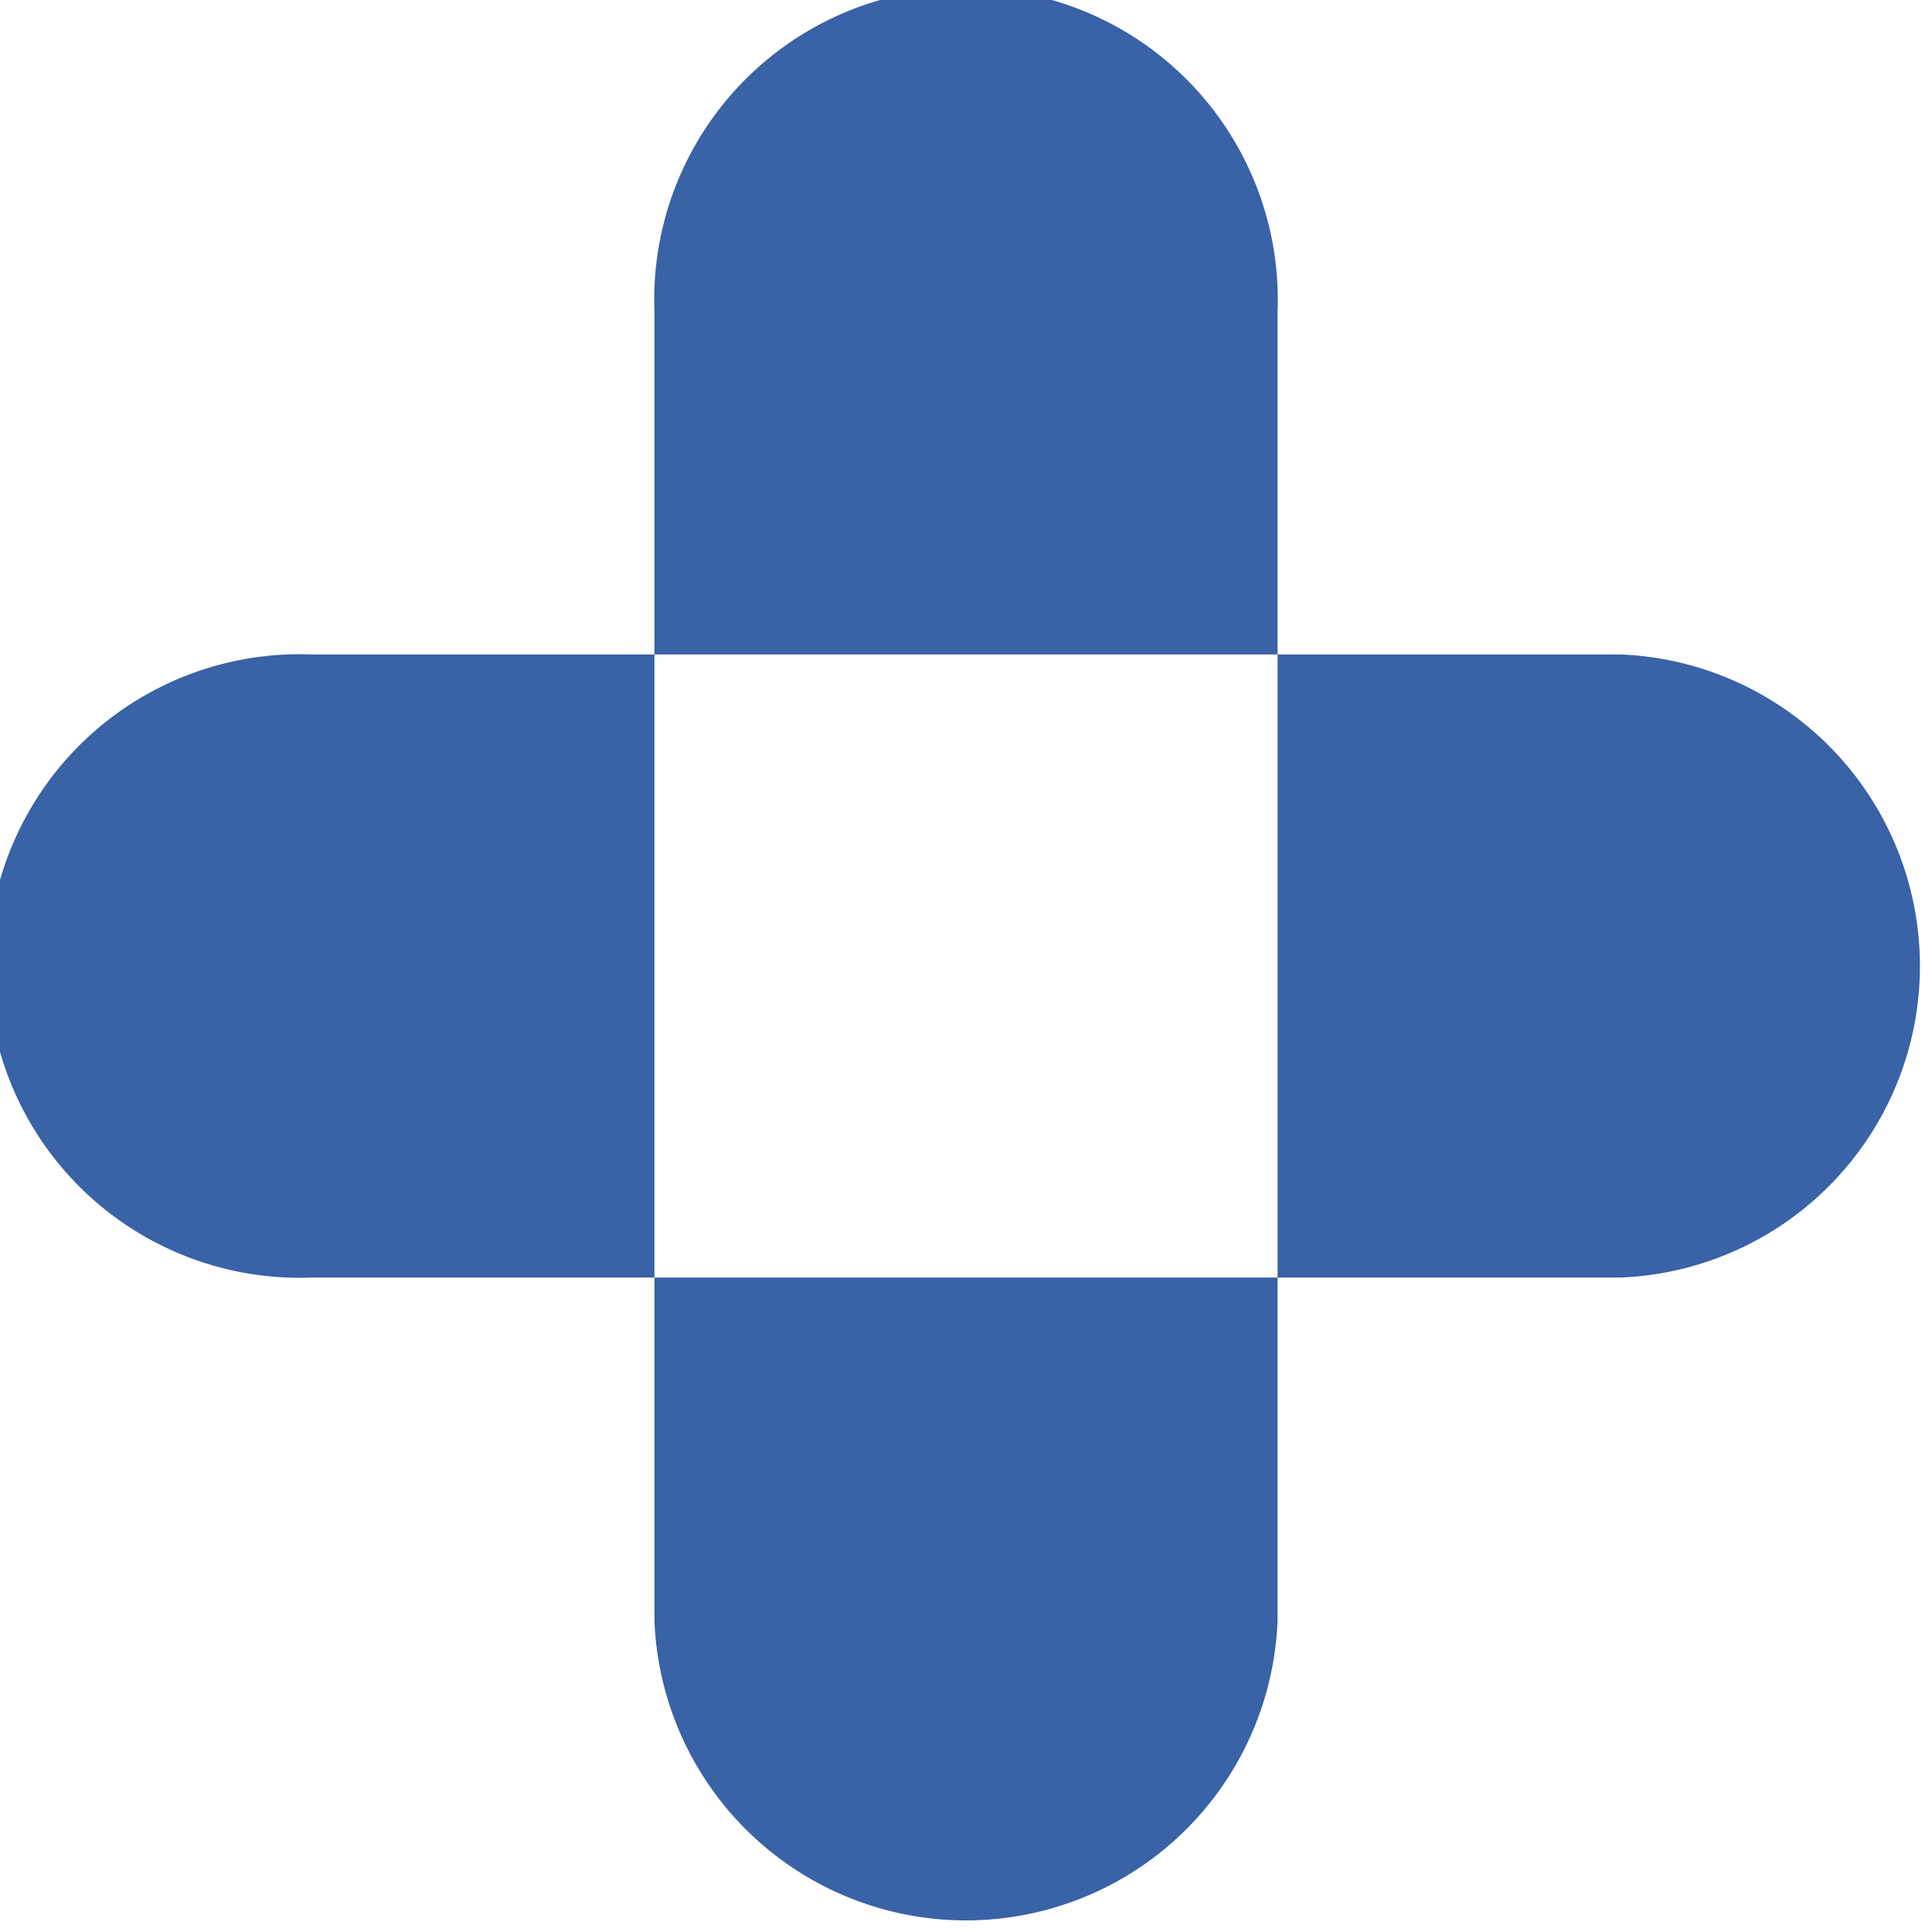
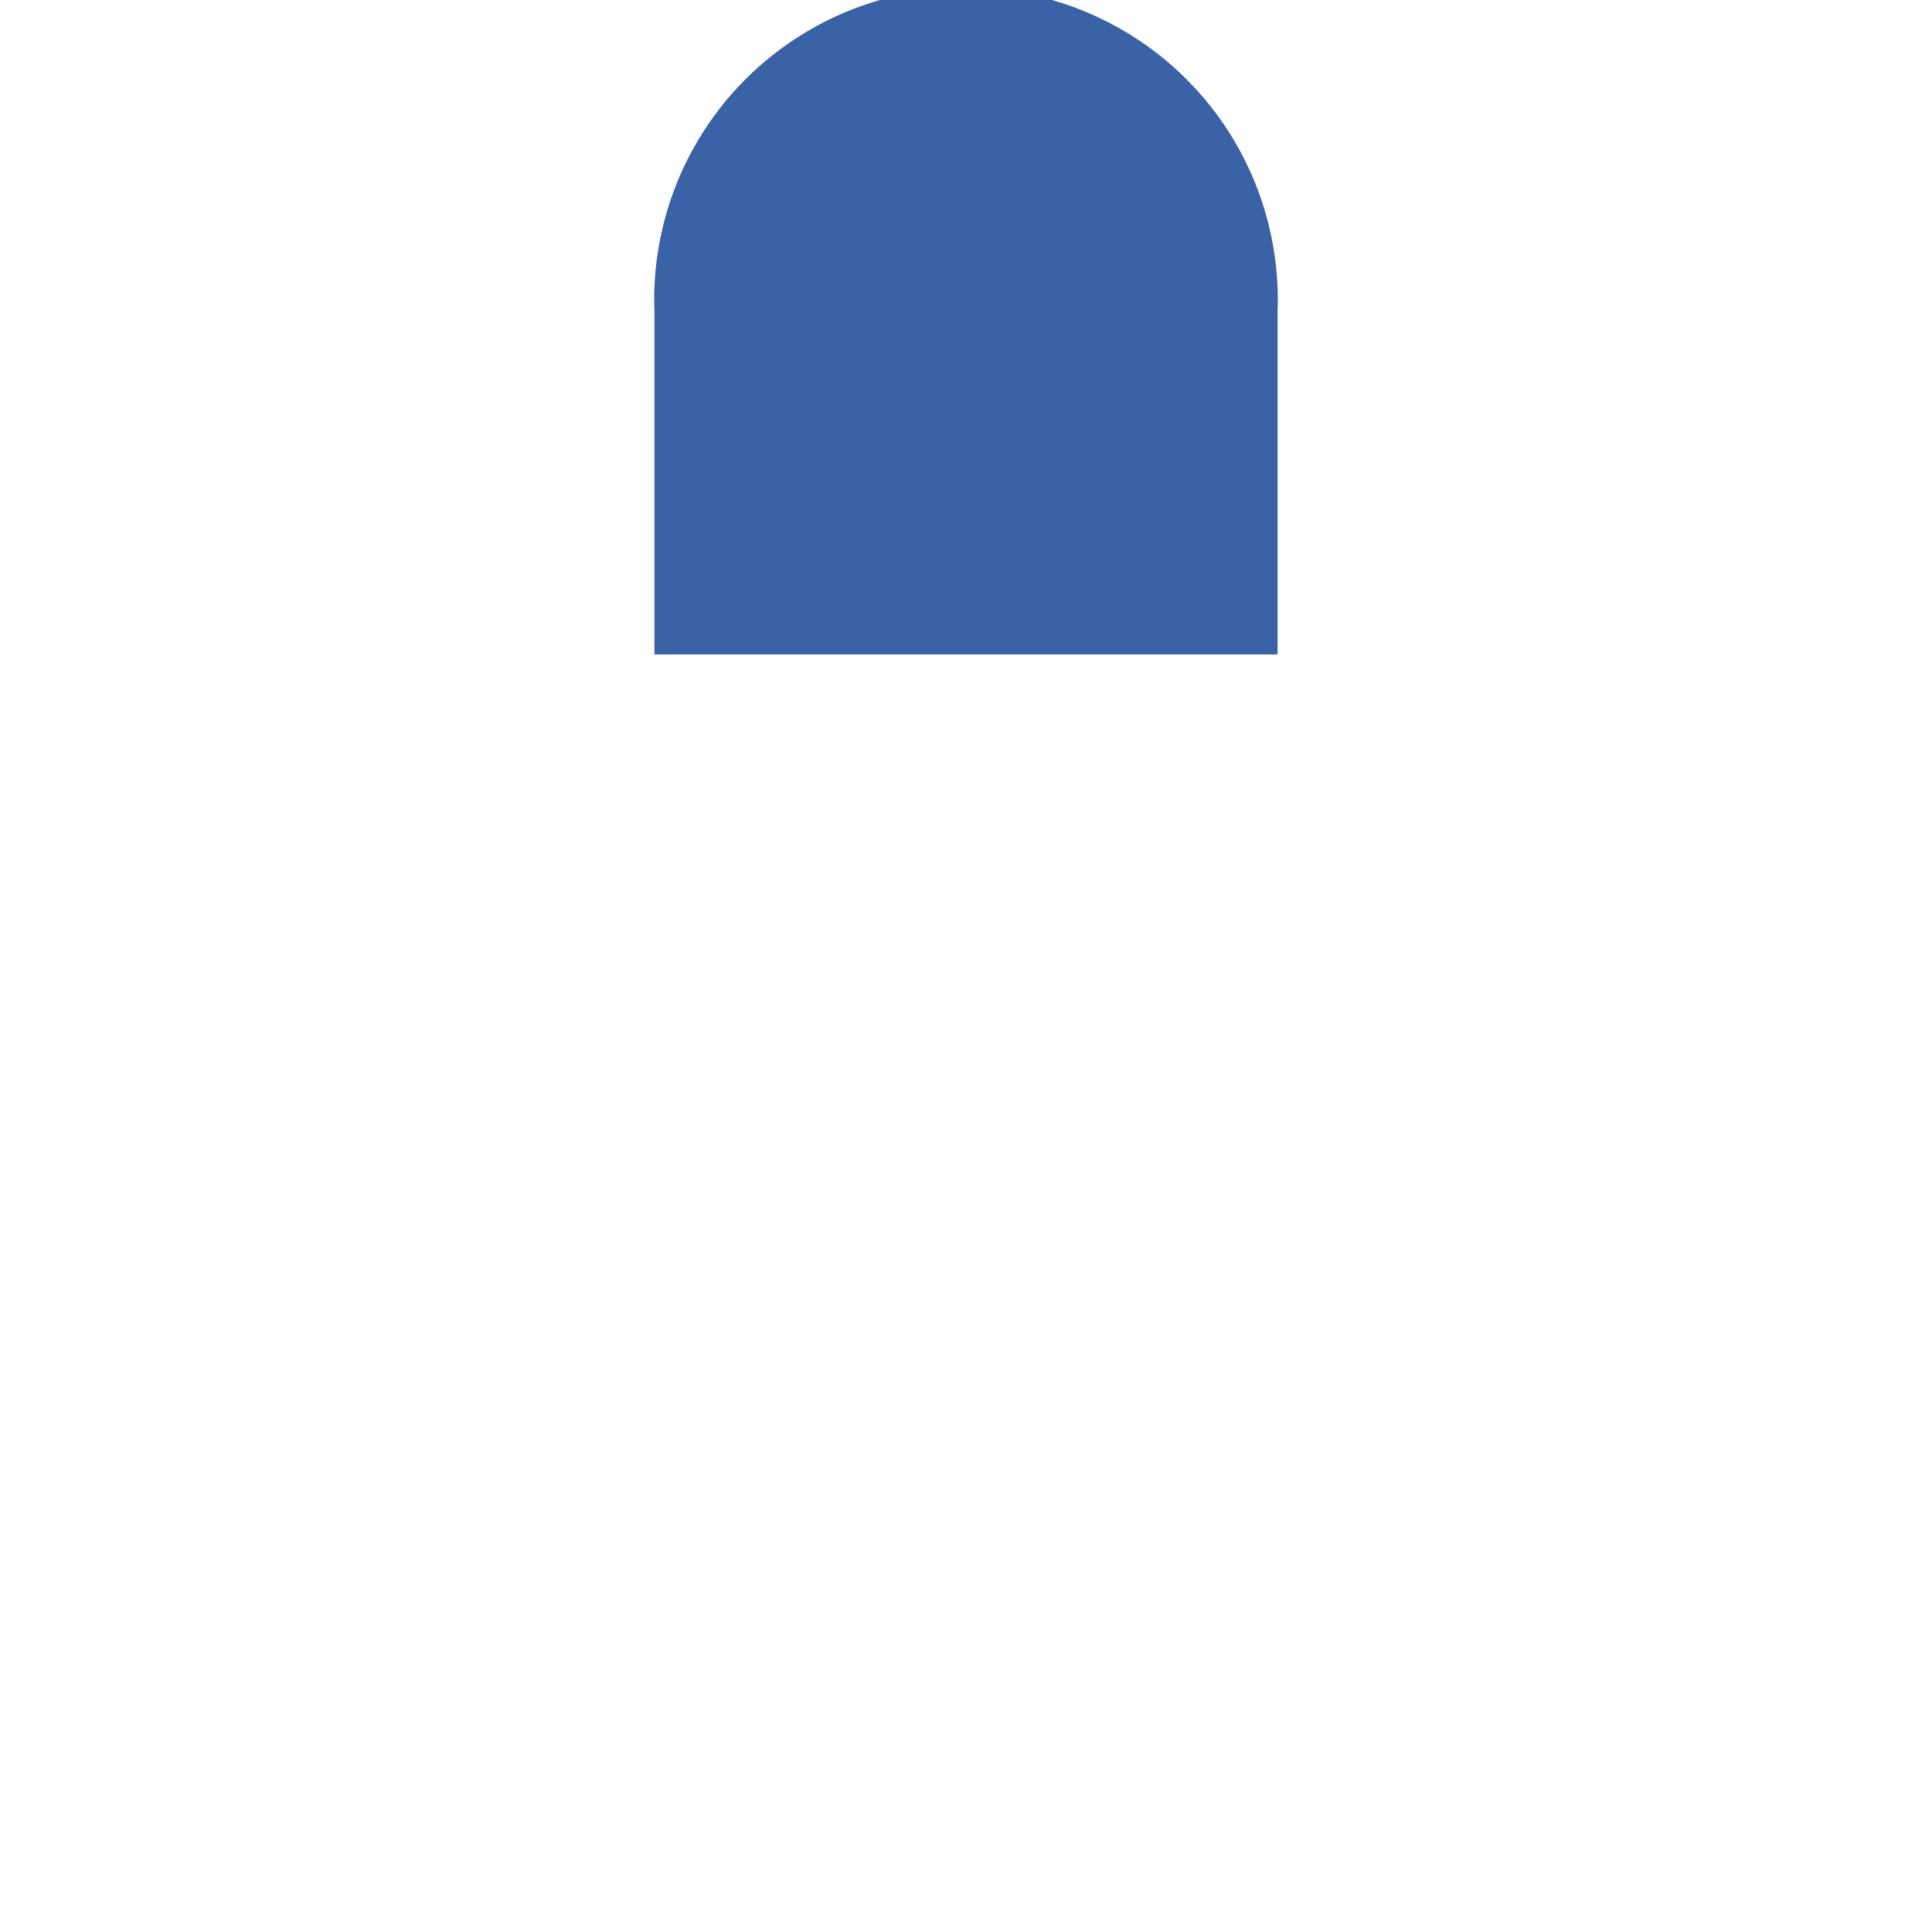
<svg xmlns="http://www.w3.org/2000/svg" viewBox="0 0 41.33 41.33">
  <defs>
    <style>.cls-1{fill:#3962a7;}</style>
  </defs>
  <title>Ресурс 13</title>
  <g id="Слой_2" data-name="Слой 2">
    <g id="Слой_1-2" data-name="Слой 1">
      <path class="cls-1" d="M27.33,6.67A6.67,6.67,0,1,0,14,6.67V14H27.33Z" />
-       <path class="cls-1" d="M14,34.67a6.67,6.67,0,0,0,13.33,0V27.33H14Z" />
-       <path class="cls-1" d="M34.67,14H27.33V27.33h7.33a6.67,6.67,0,0,0,0-13.33Z" />
-       <path class="cls-1" d="M6.67,14a6.67,6.67,0,1,0,0,13.33H14V14Z" />
    </g>
  </g>
</svg>